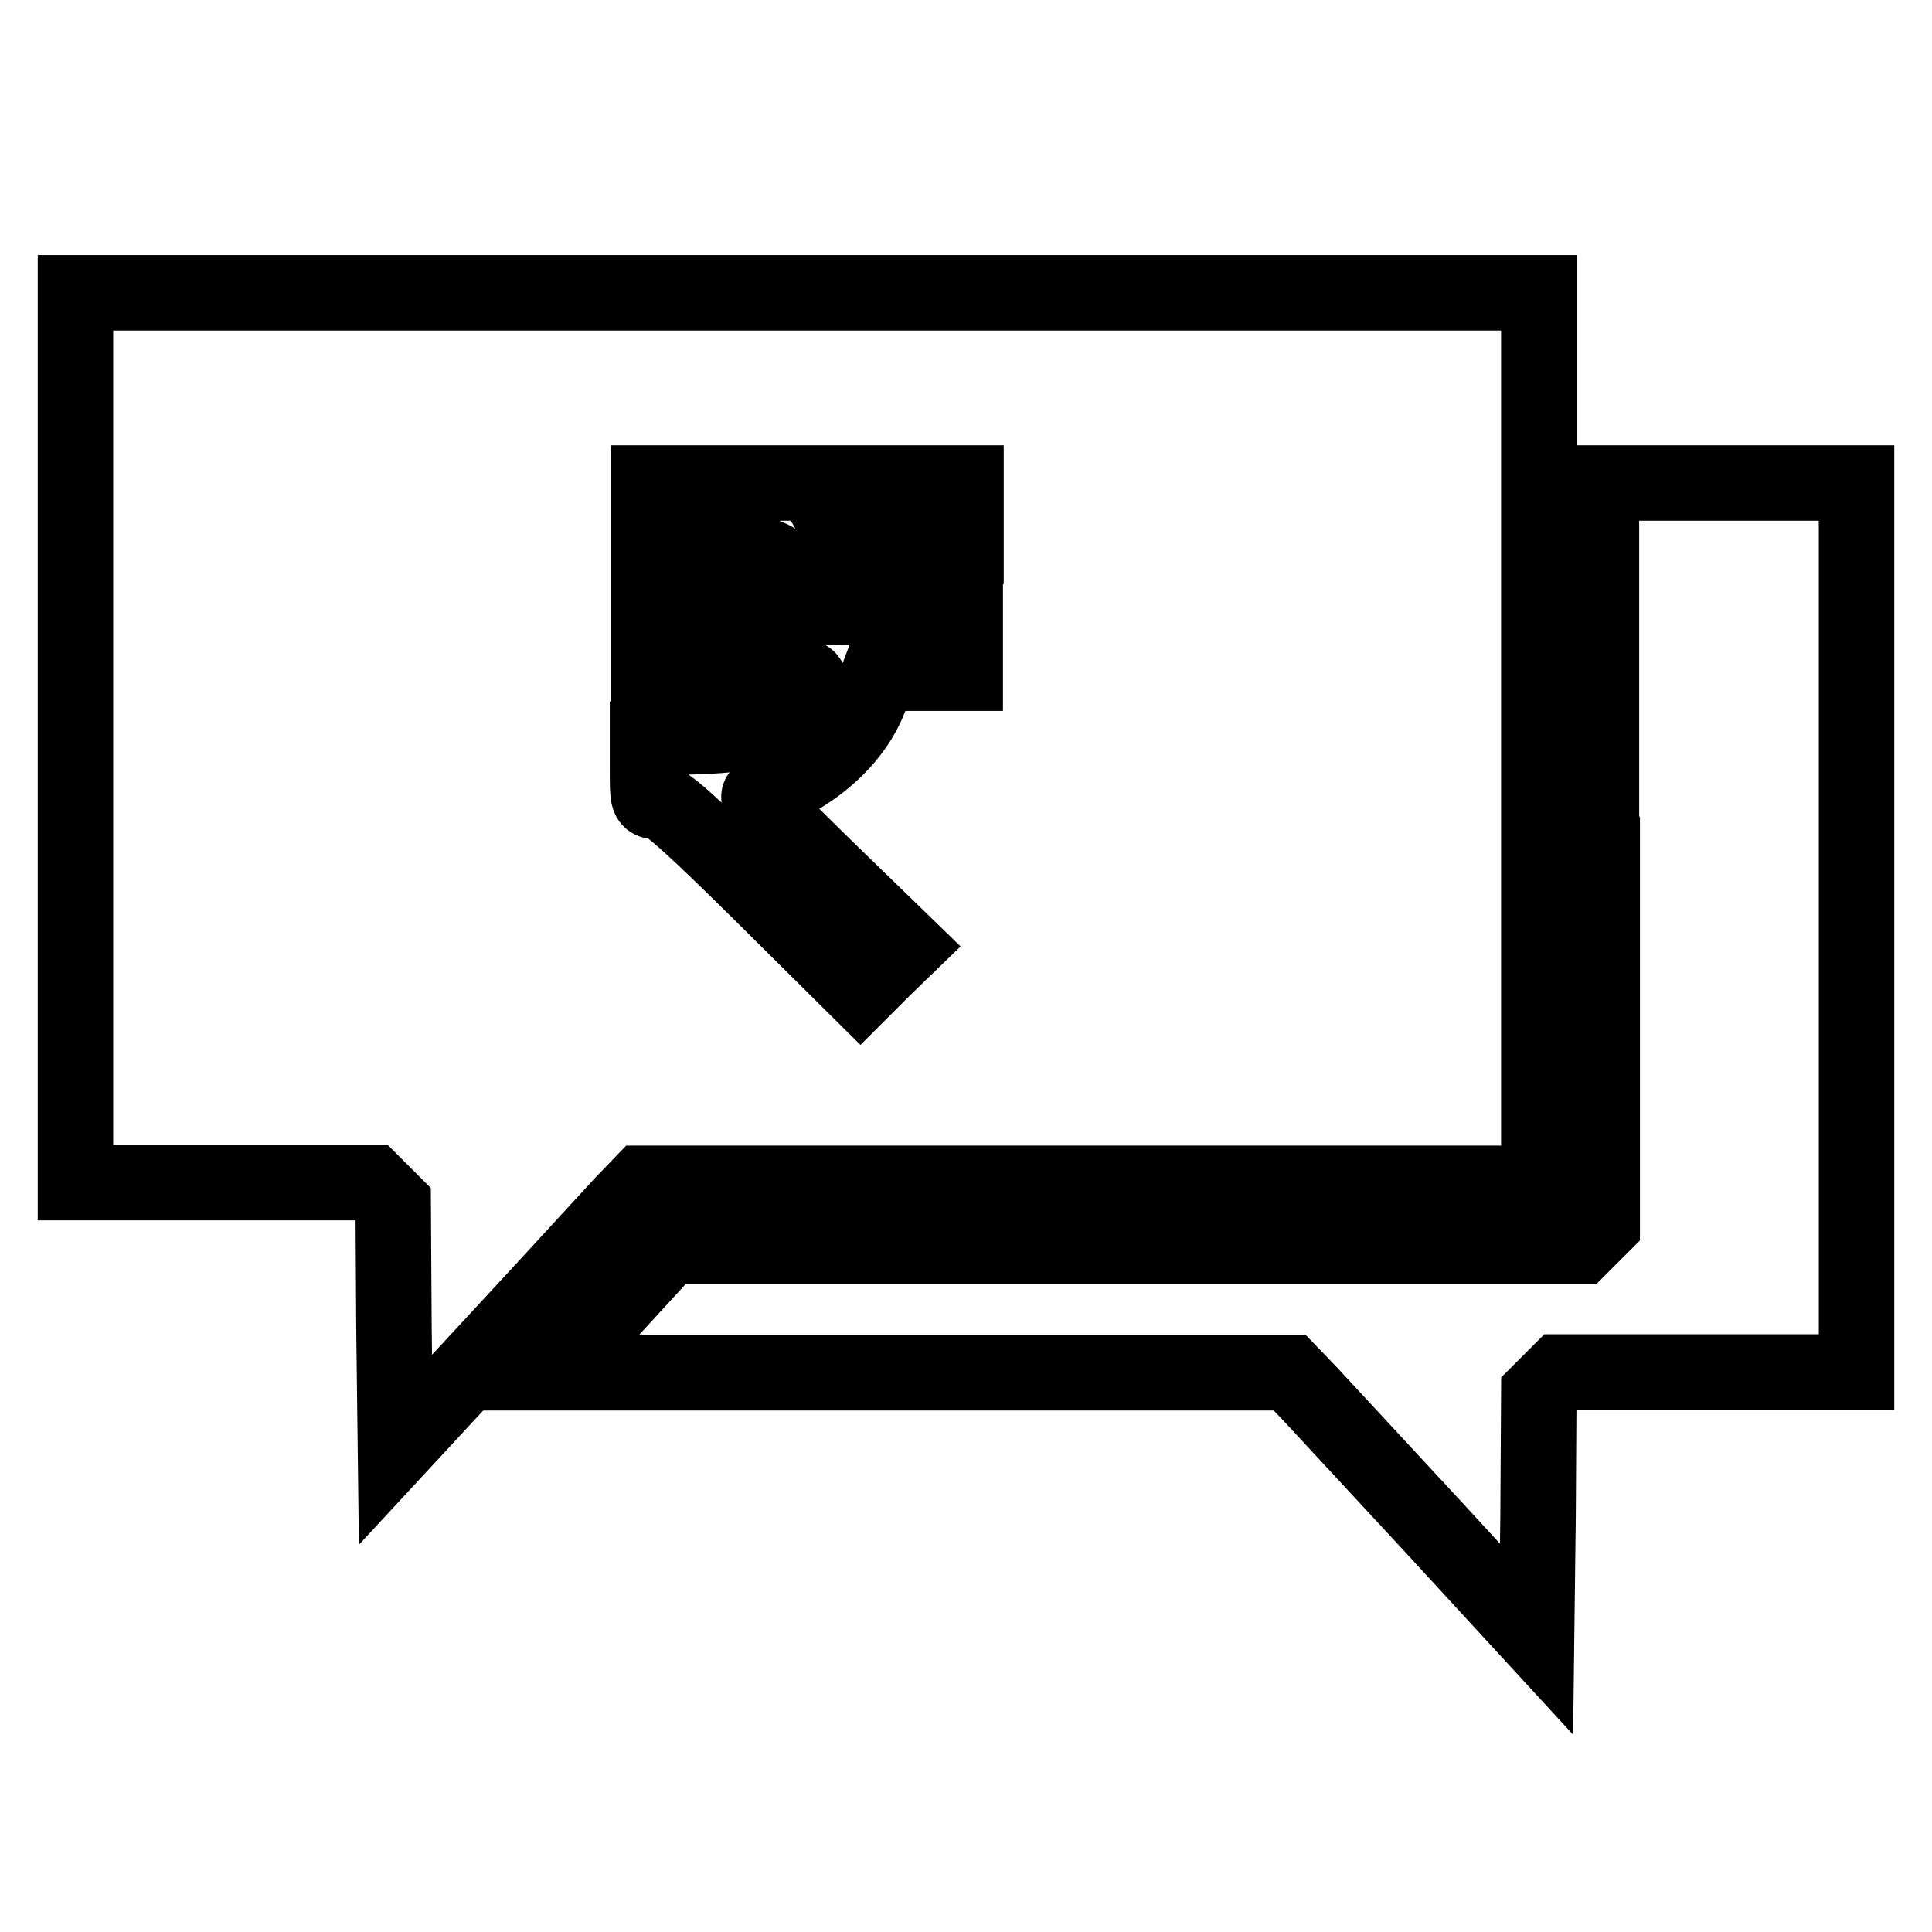
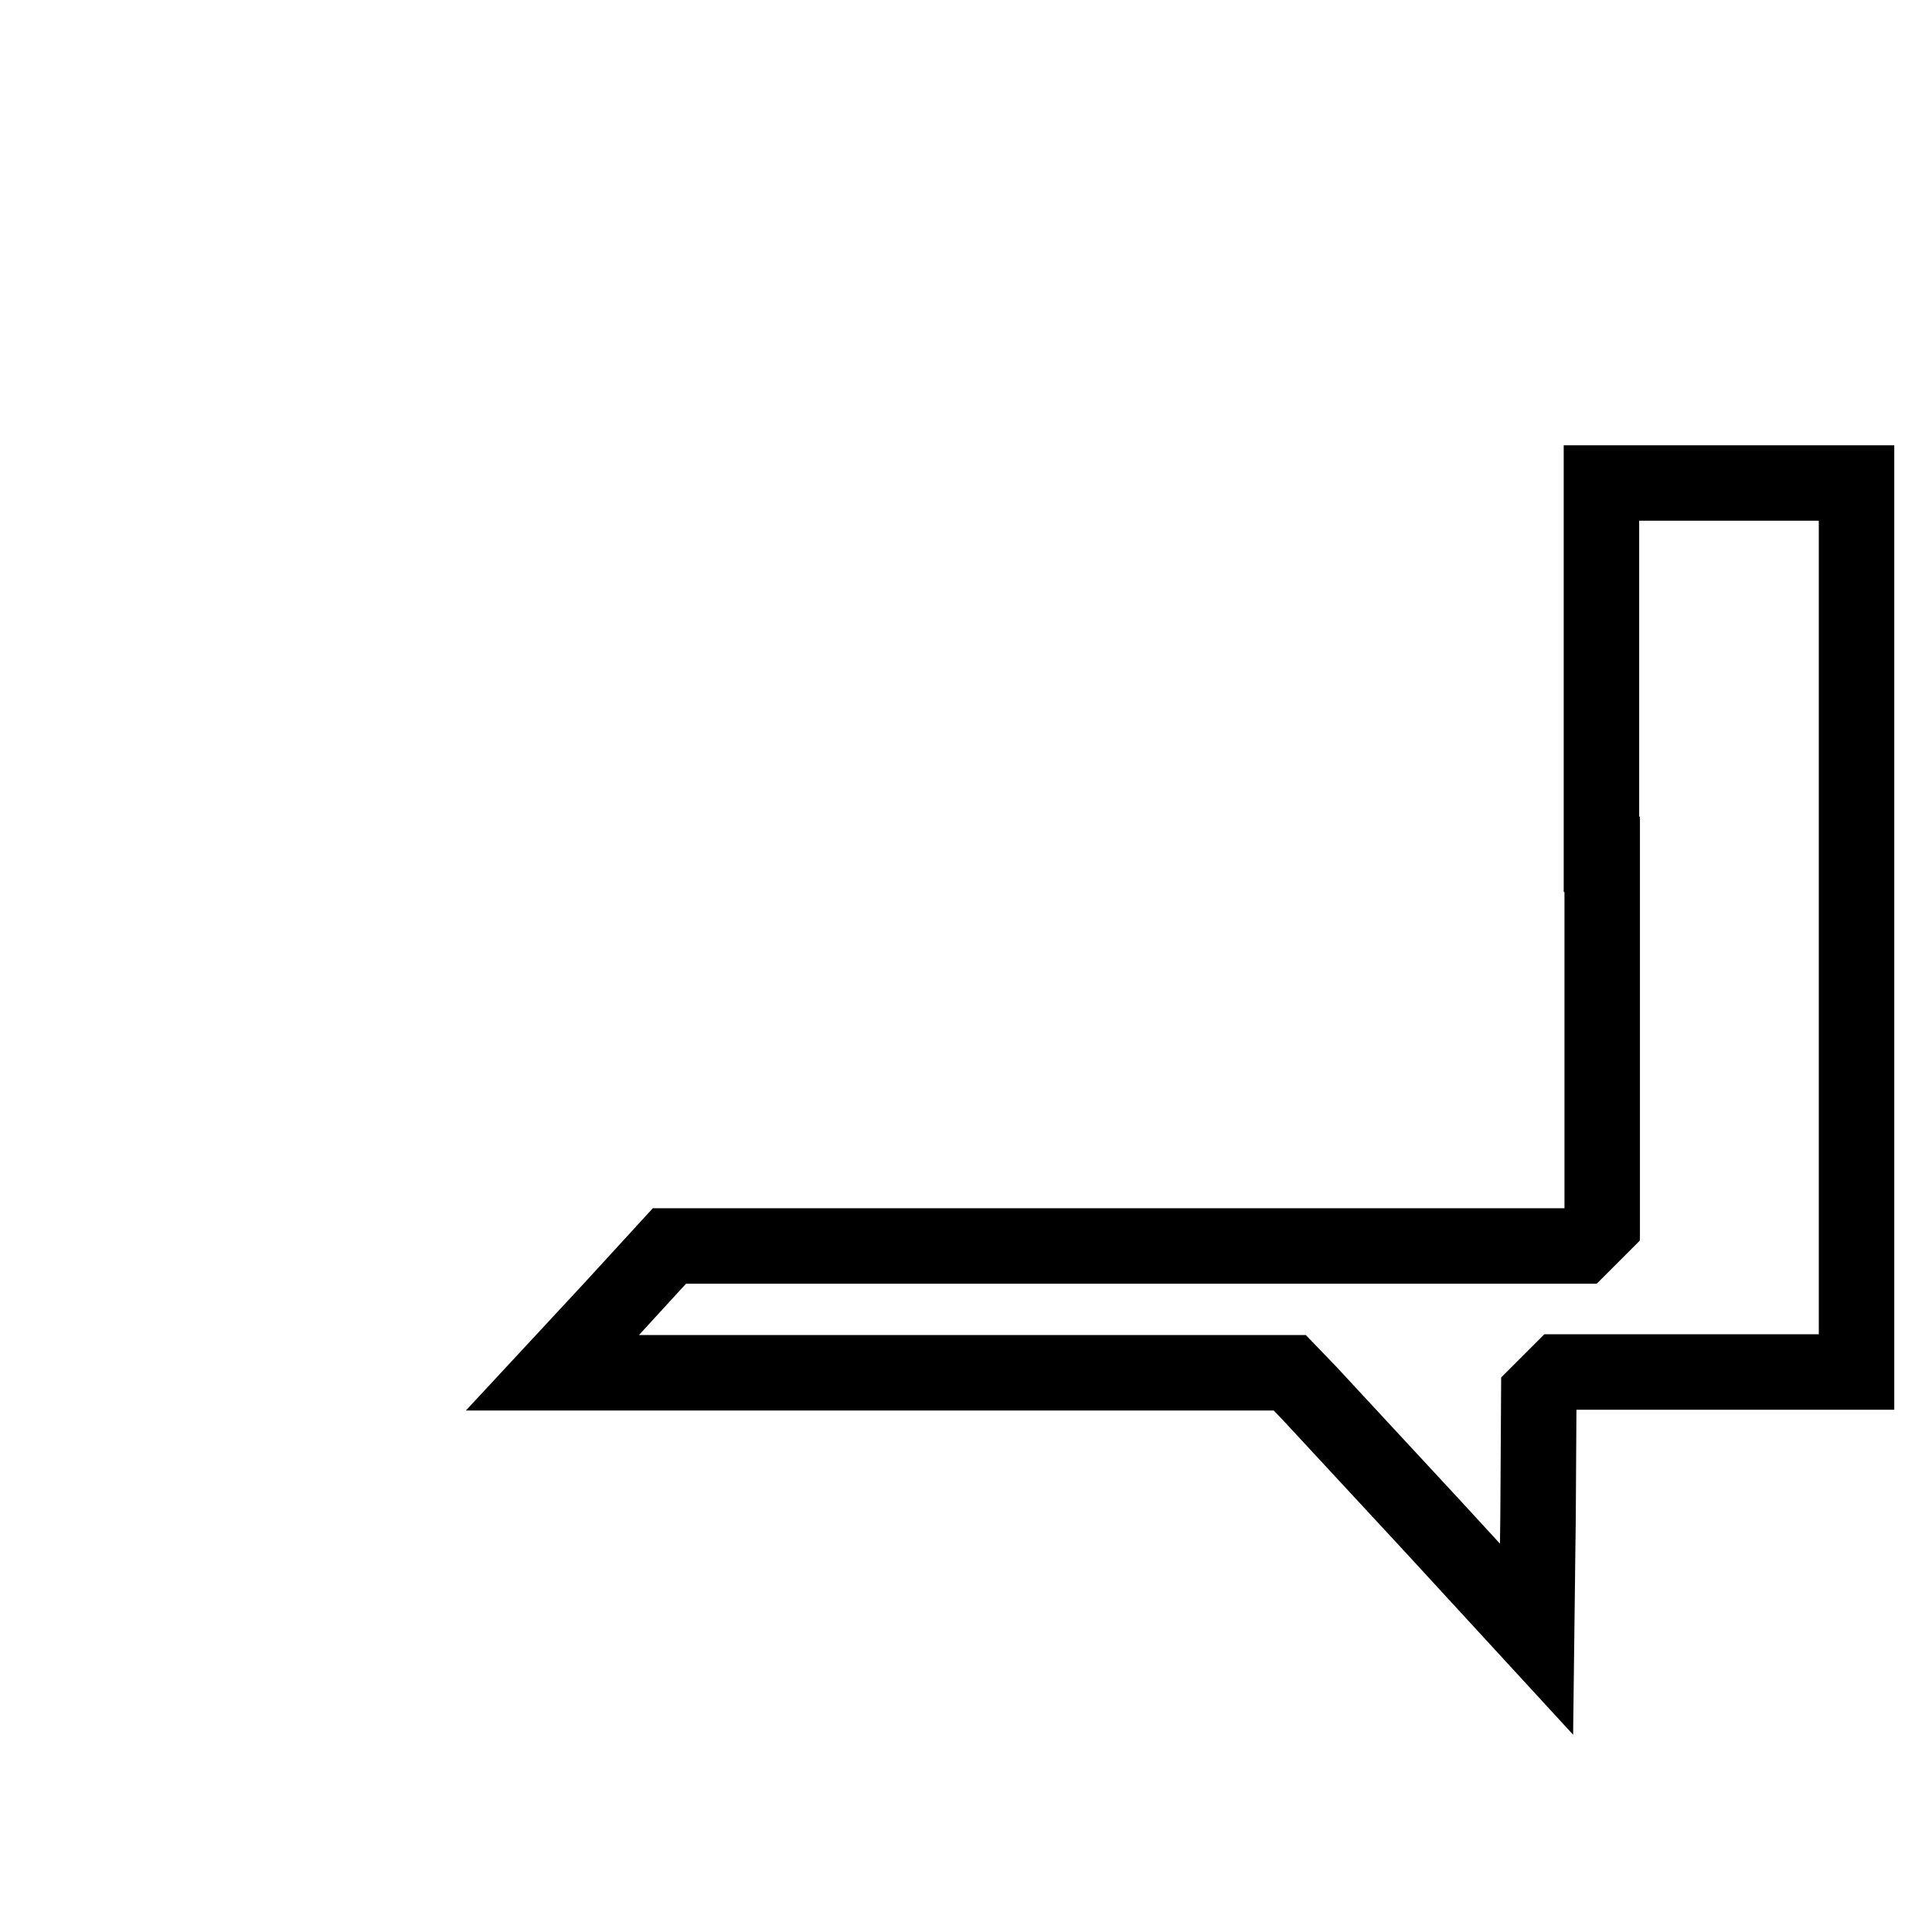
<svg xmlns="http://www.w3.org/2000/svg" version="1.1" x="0px" y="0px" viewBox="0 0 256 256" enable-background="new 0 0 256 256" xml:space="preserve">
  <g>
    <g>
      <g>
-         <path stroke-width="10" fill-opacity="0" stroke="#000000" d="M10,97.7v59h19.7h19.6l1.4,1.4l1.4,1.4l0.1,16.3l0.2,16.3l13.8-14.9c7.6-8.2,14.9-16.2,16.3-17.7l2.6-2.7h59.4h59.4v-59v-59h-96.9H10V97.7z M128,68.2v4.2h-7.7h-7.7l1.3,2.2c0.7,1.3,1.6,3.2,1.9,4.2l0.7,2h5.7h5.7V85v4.2h-5.7h-5.7l-1.2,3.2c-2.1,5.6-7.6,10.5-14.5,12.9c-0.9,0.3,0.5,1.8,9.1,10.2l10.2,9.9l-3.1,3l-3,3l-12.7-12.6c-10-9.9-13.1-12.6-14.1-12.6c-1.4,0-1.4-0.1-1.4-4.2v-4.2l6.7-0.2c7.9-0.3,10.8-1.3,13.3-4.8c2.6-3.6,2.8-3.5-9.3-3.5H85.9V85v-4.2L97,80.7l11.1-0.2l-1.8-2.6c-2.8-4.2-5.4-5.2-13.7-5.5l-6.7-0.2v-4.2V64h21.1H128L128,68.2L128,68.2z" />
        <path stroke-width="10" fill-opacity="0" stroke="#000000" d="M212.3,113.2v49.1l-1.4,1.4l-1.4,1.4h-60.4H88.7l-7.7,8.4l-7.8,8.4H122h48.9l2.6,2.7c1.4,1.5,8.8,9.5,16.4,17.7l13.7,14.9l0.2-16.3l0.1-16.3l1.4-1.4l1.4-1.4h19.6H246v-59V64h-16.9h-16.9V113.2z" />
      </g>
    </g>
  </g>
</svg>